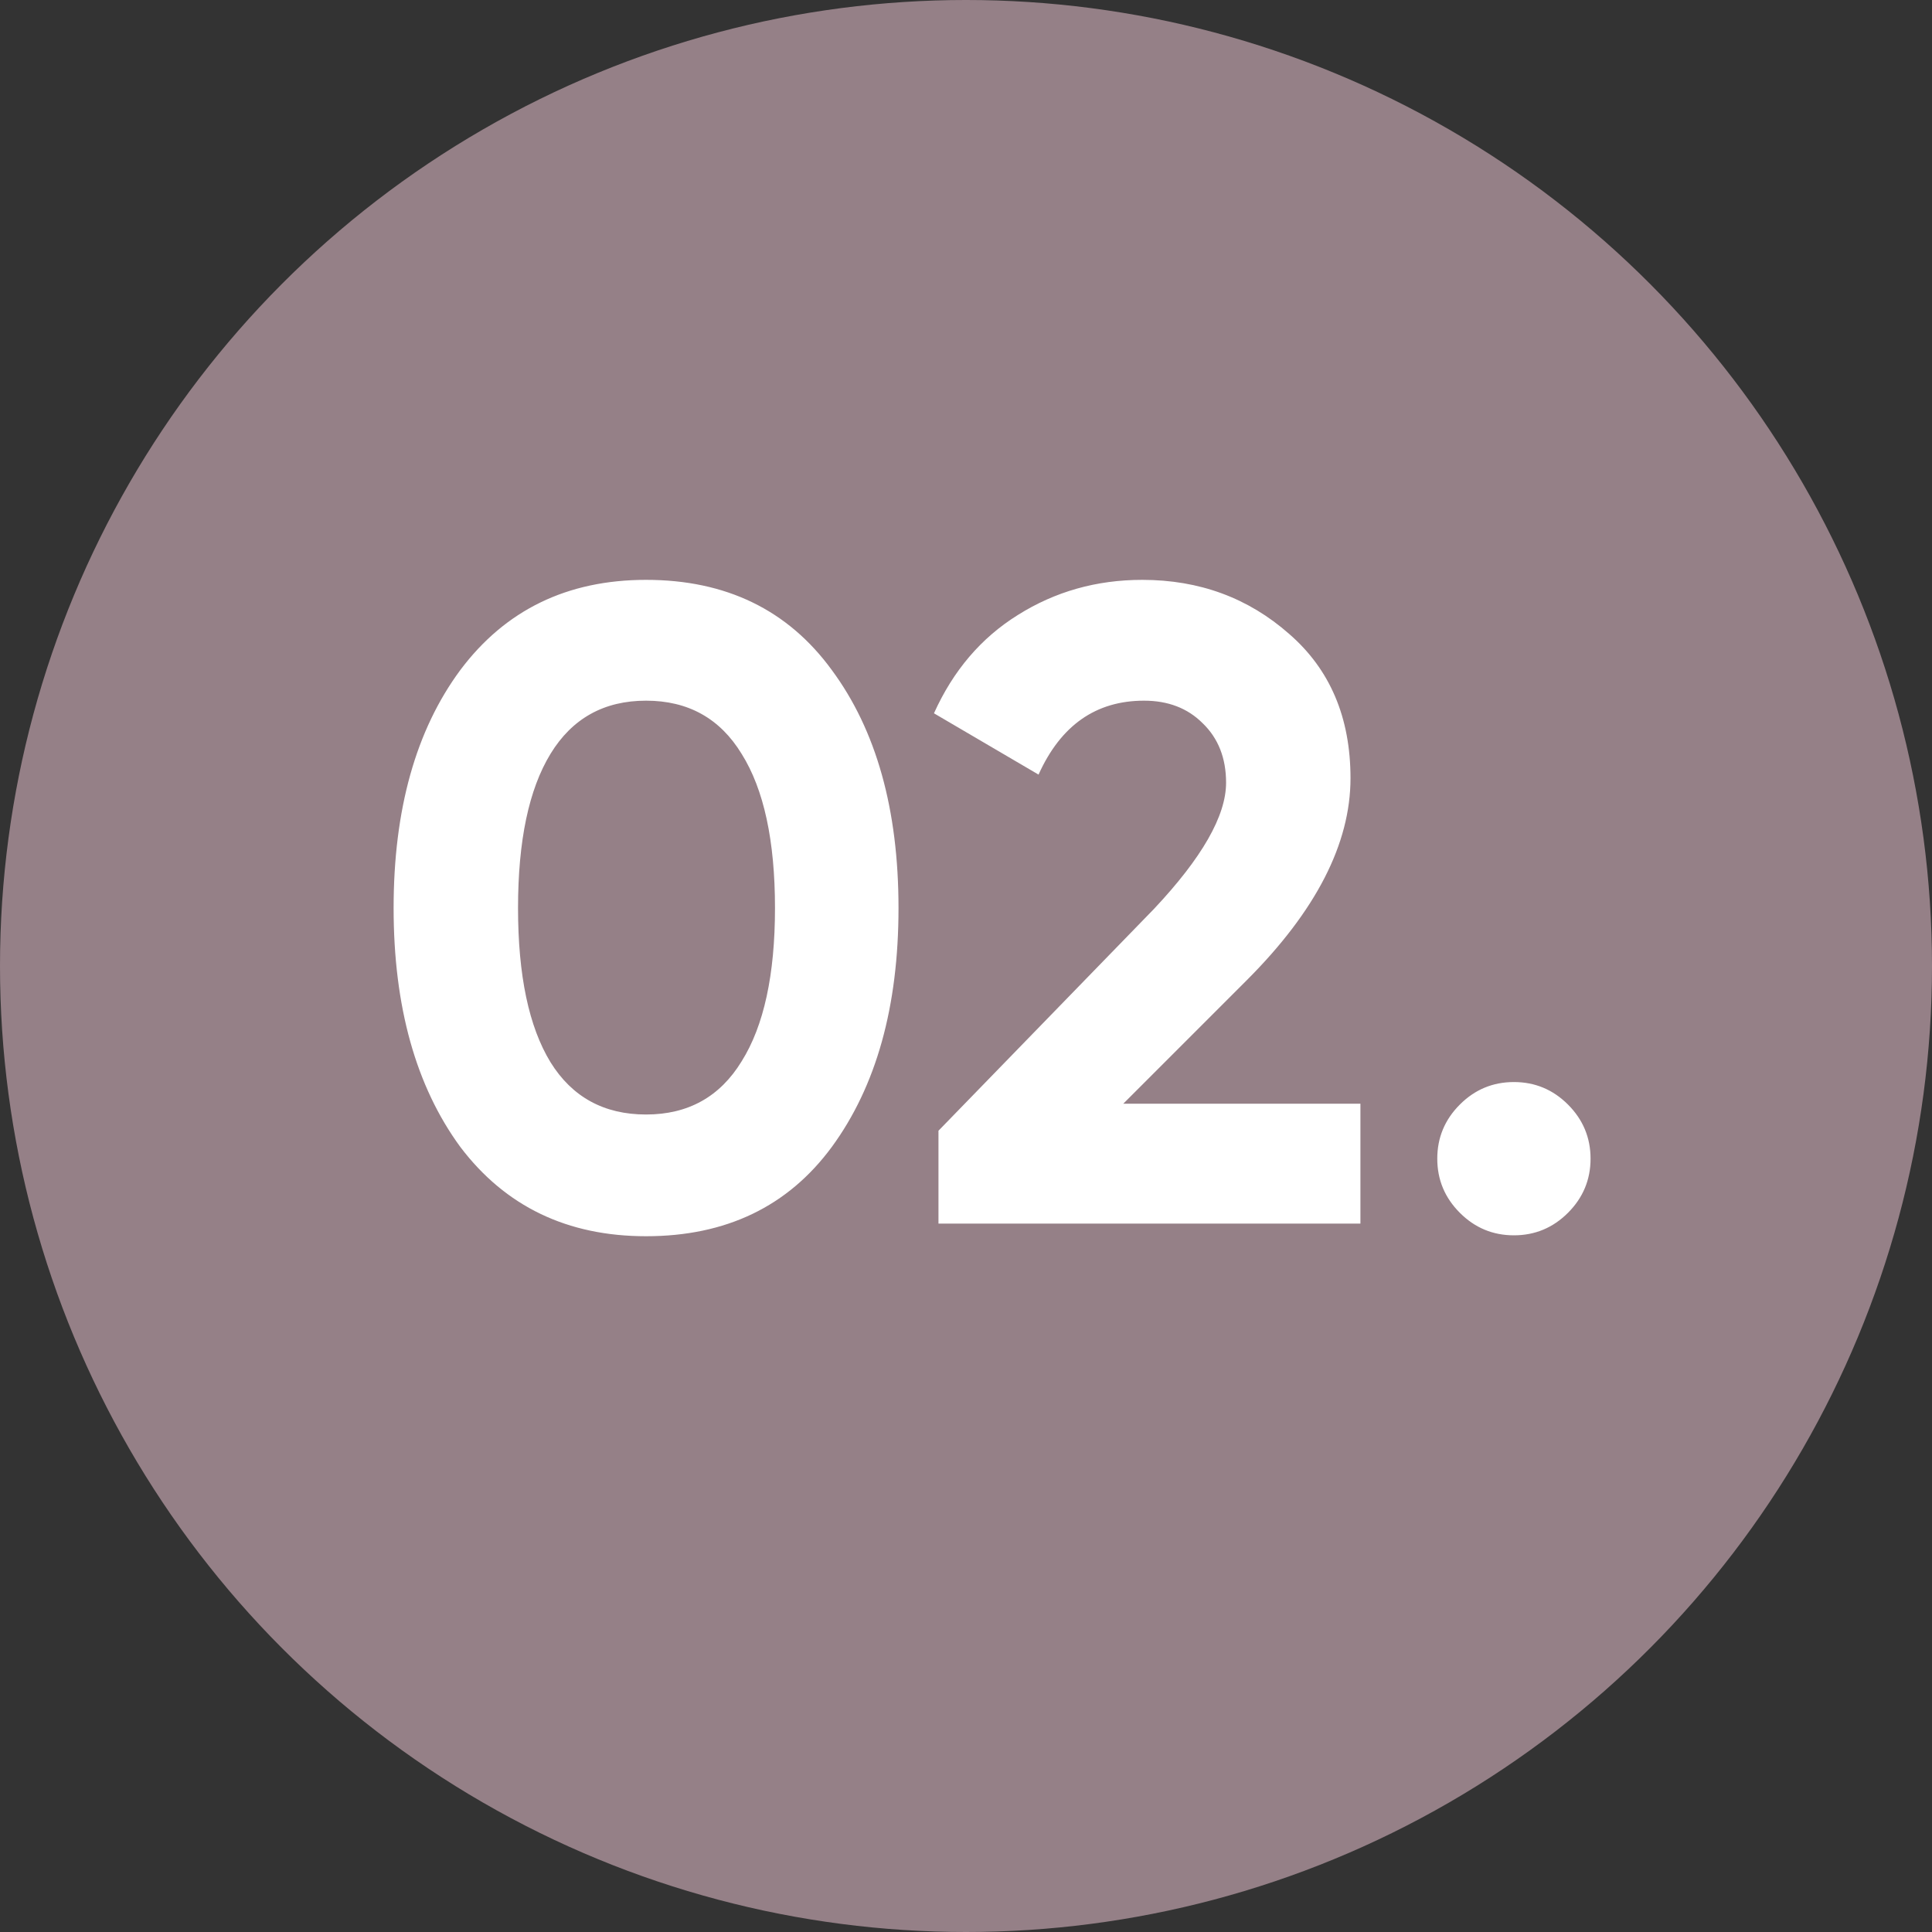
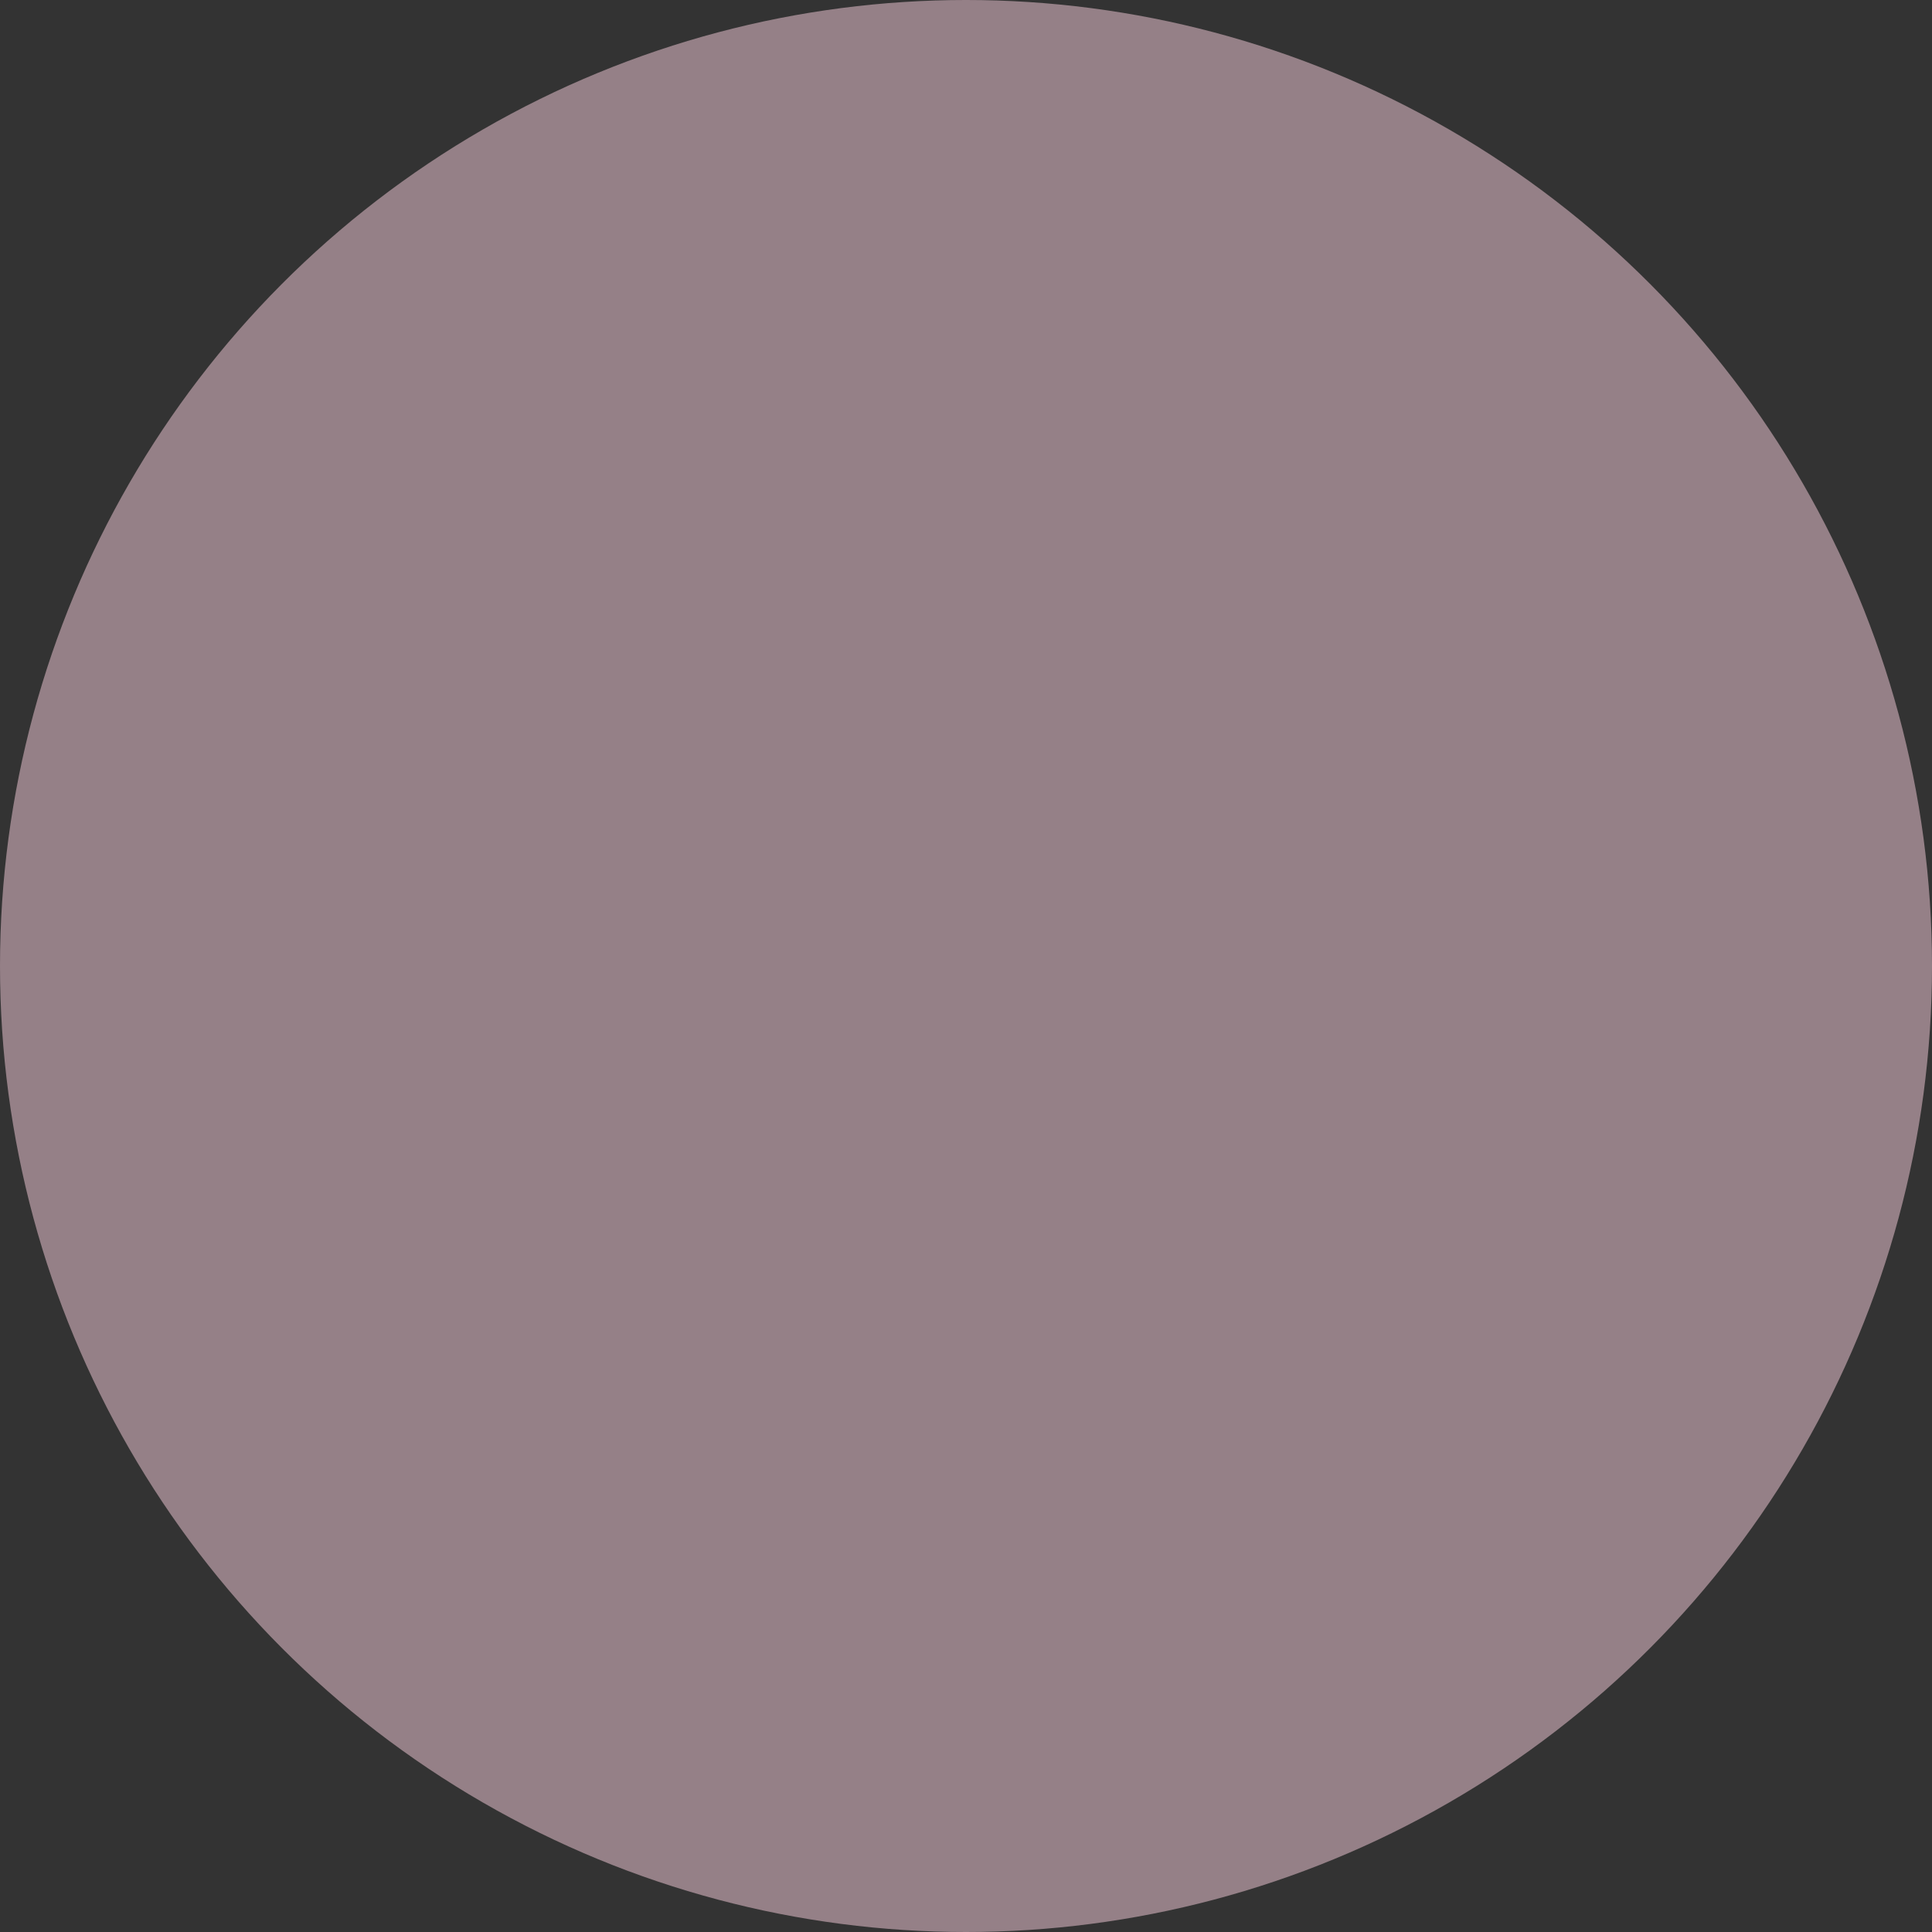
<svg xmlns="http://www.w3.org/2000/svg" width="60" height="60" viewBox="0 0 60 60" fill="none">
  <rect x="0" y="0" width="60" height="60" fill="#333333" stroke="none" />
  <circle cx="30" cy="30" r="30" fill="#958087" />
-   <path d="M20.064 38.392C17.619 38.392 15.696 37.468 14.296 35.62C12.915 33.735 12.224 31.261 12.224 28.2C12.224 25.139 12.915 22.675 14.296 20.808C15.696 18.941 17.619 18.008 20.064 18.008C22.547 18.008 24.47 18.941 25.832 20.808C27.213 22.675 27.904 25.139 27.904 28.2C27.904 31.261 27.213 33.735 25.832 35.62C24.47 37.468 22.547 38.392 20.064 38.392ZM24.068 28.2C24.068 26.109 23.723 24.513 23.032 23.412C22.36 22.311 21.371 21.76 20.064 21.76C18.758 21.76 17.768 22.311 17.096 23.412C16.424 24.513 16.088 26.109 16.088 28.2C16.088 30.291 16.424 31.887 17.096 32.988C17.768 34.071 18.758 34.612 20.064 34.612C21.371 34.612 22.36 34.061 23.032 32.96C23.723 31.859 24.068 30.272 24.068 28.2ZM42.249 38H29.145V35.116L35.837 28.228C37.33 26.641 38.077 25.335 38.077 24.308C38.077 23.543 37.834 22.927 37.349 22.46C36.882 21.993 36.275 21.76 35.529 21.76C34.035 21.76 32.943 22.525 32.253 24.056L29.005 22.152C29.602 20.827 30.47 19.809 31.609 19.1C32.766 18.372 34.054 18.008 35.473 18.008C37.246 18.008 38.767 18.568 40.037 19.688C41.306 20.789 41.941 22.283 41.941 24.168C41.941 26.203 40.867 28.293 38.721 30.44L34.885 34.276H42.249V38ZM49.396 35.984C49.396 36.637 49.162 37.197 48.696 37.664C48.229 38.131 47.669 38.364 47.016 38.364C46.362 38.364 45.802 38.131 45.336 37.664C44.869 37.197 44.636 36.637 44.636 35.984C44.636 35.331 44.869 34.771 45.336 34.304C45.802 33.837 46.362 33.604 47.016 33.604C47.669 33.604 48.229 33.837 48.696 34.304C49.162 34.771 49.396 35.331 49.396 35.984Z" fill="white" />
</svg>